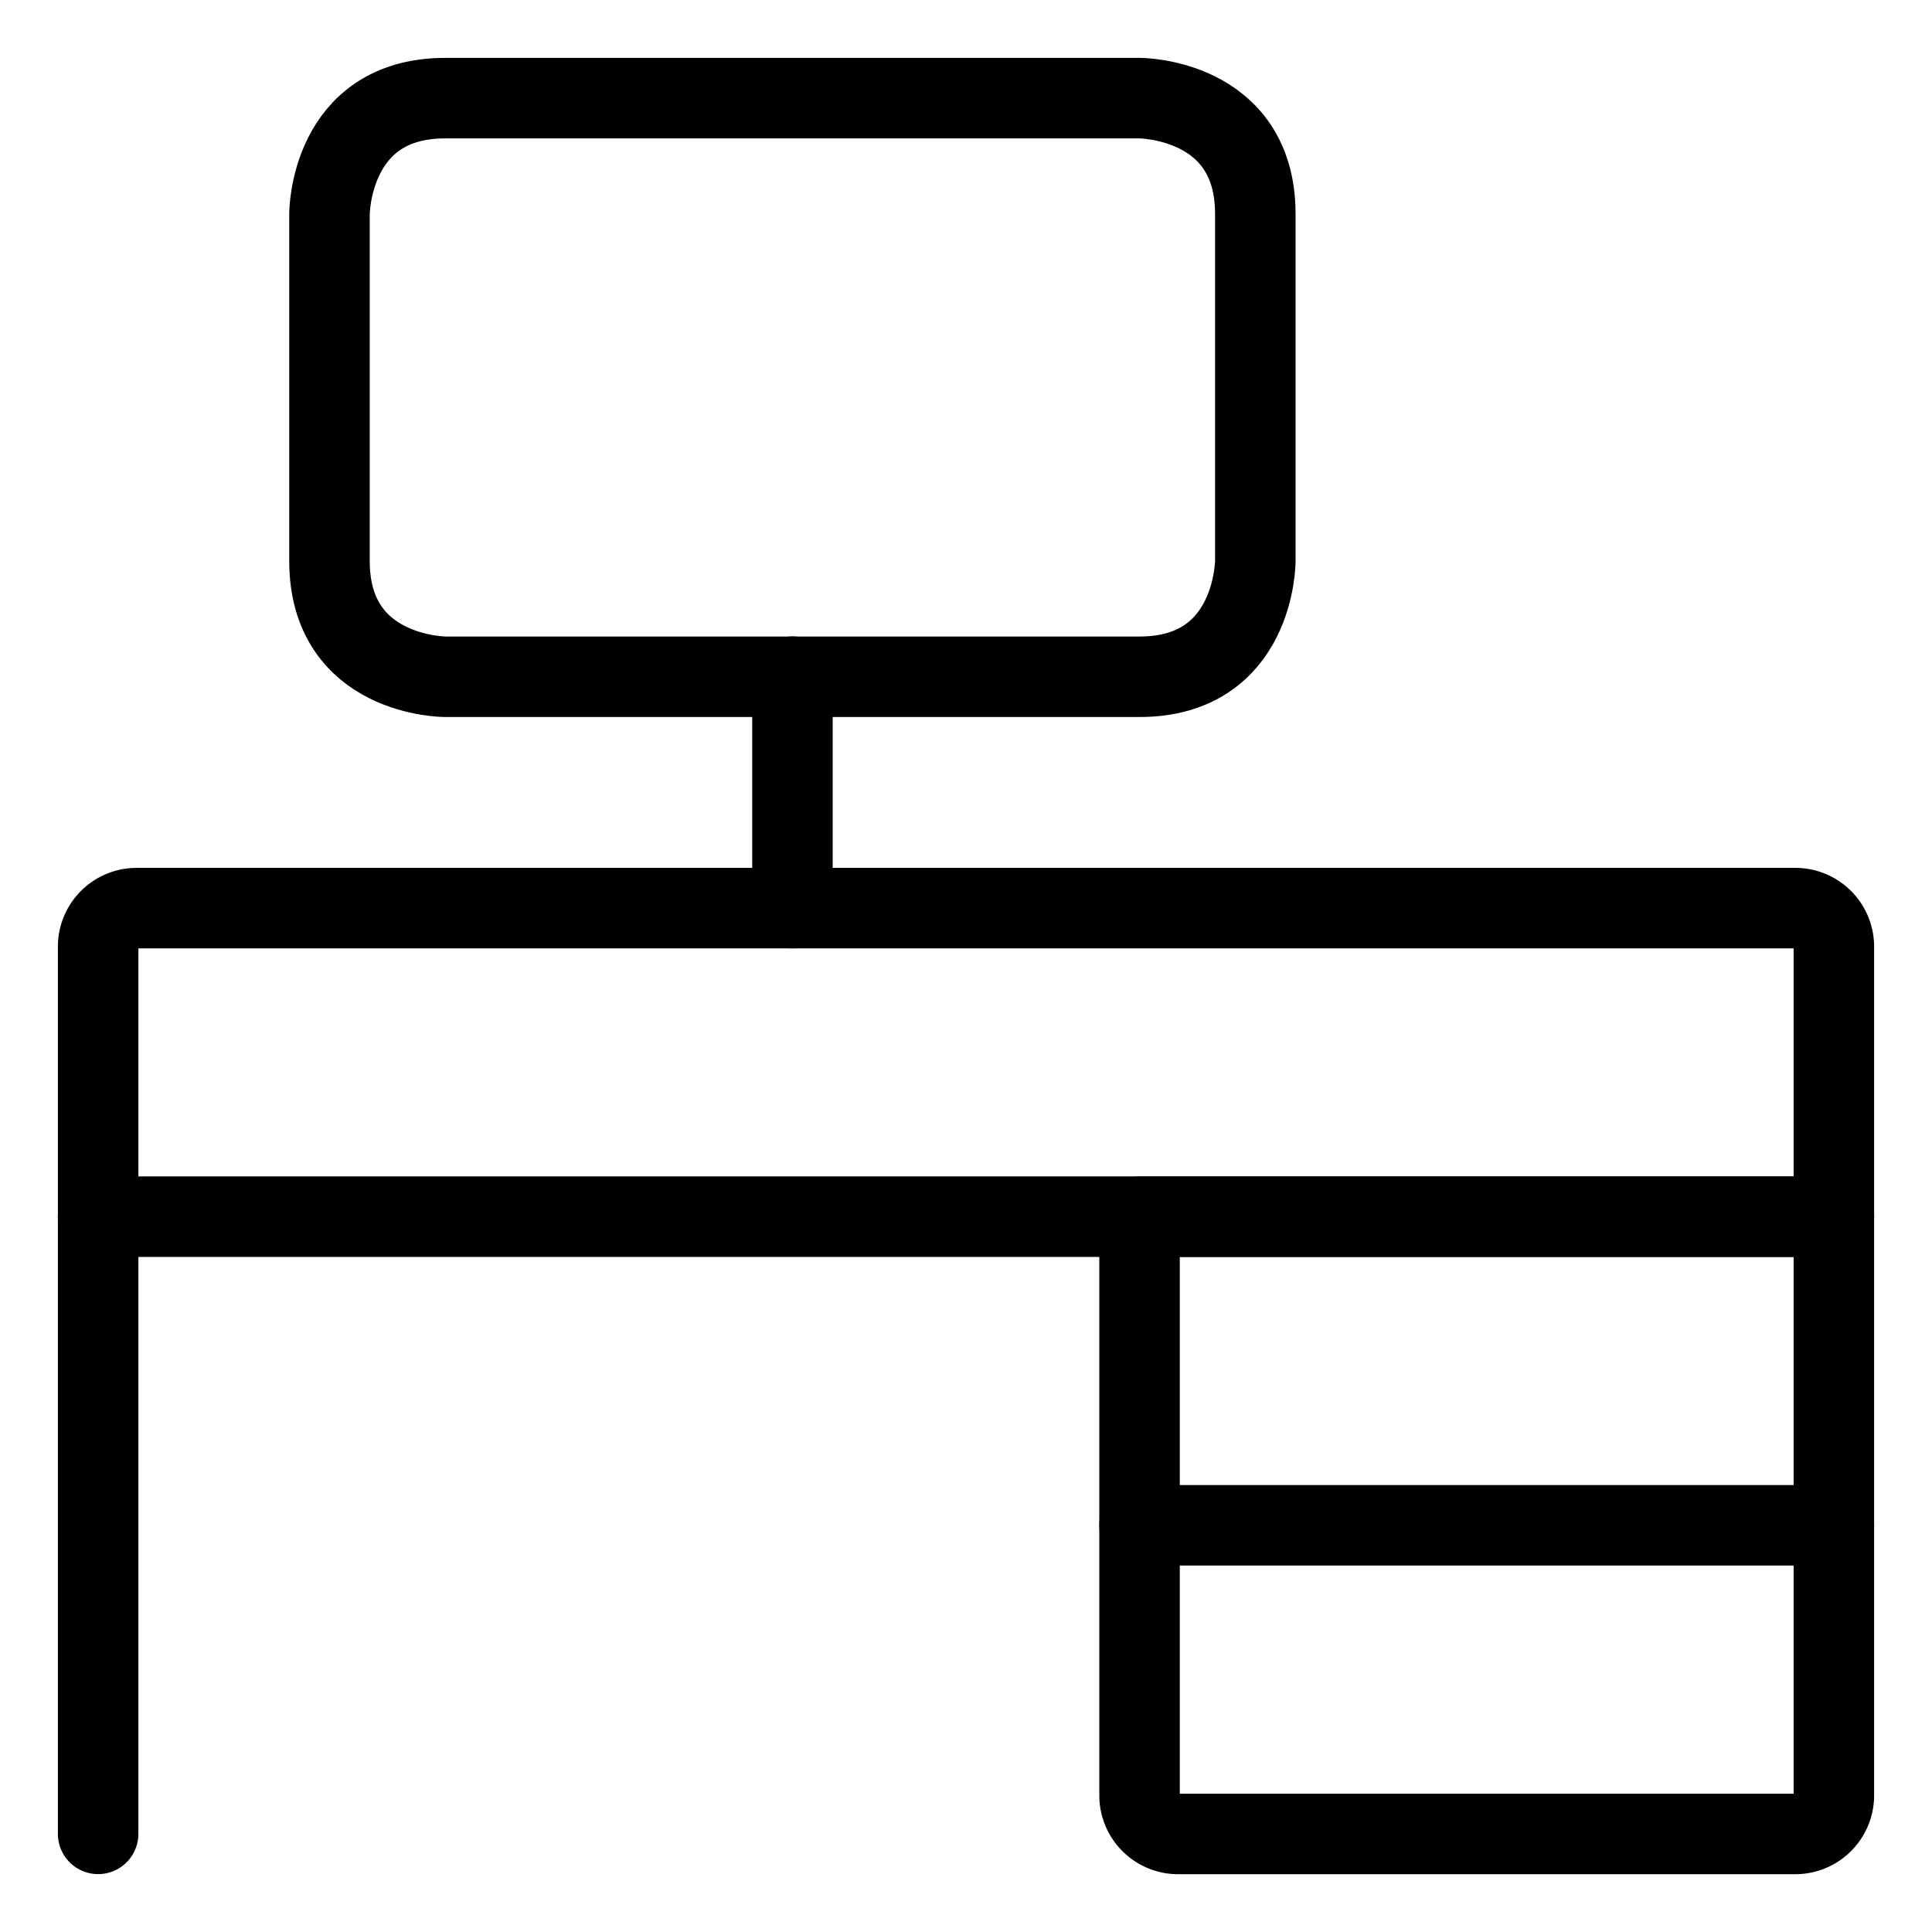
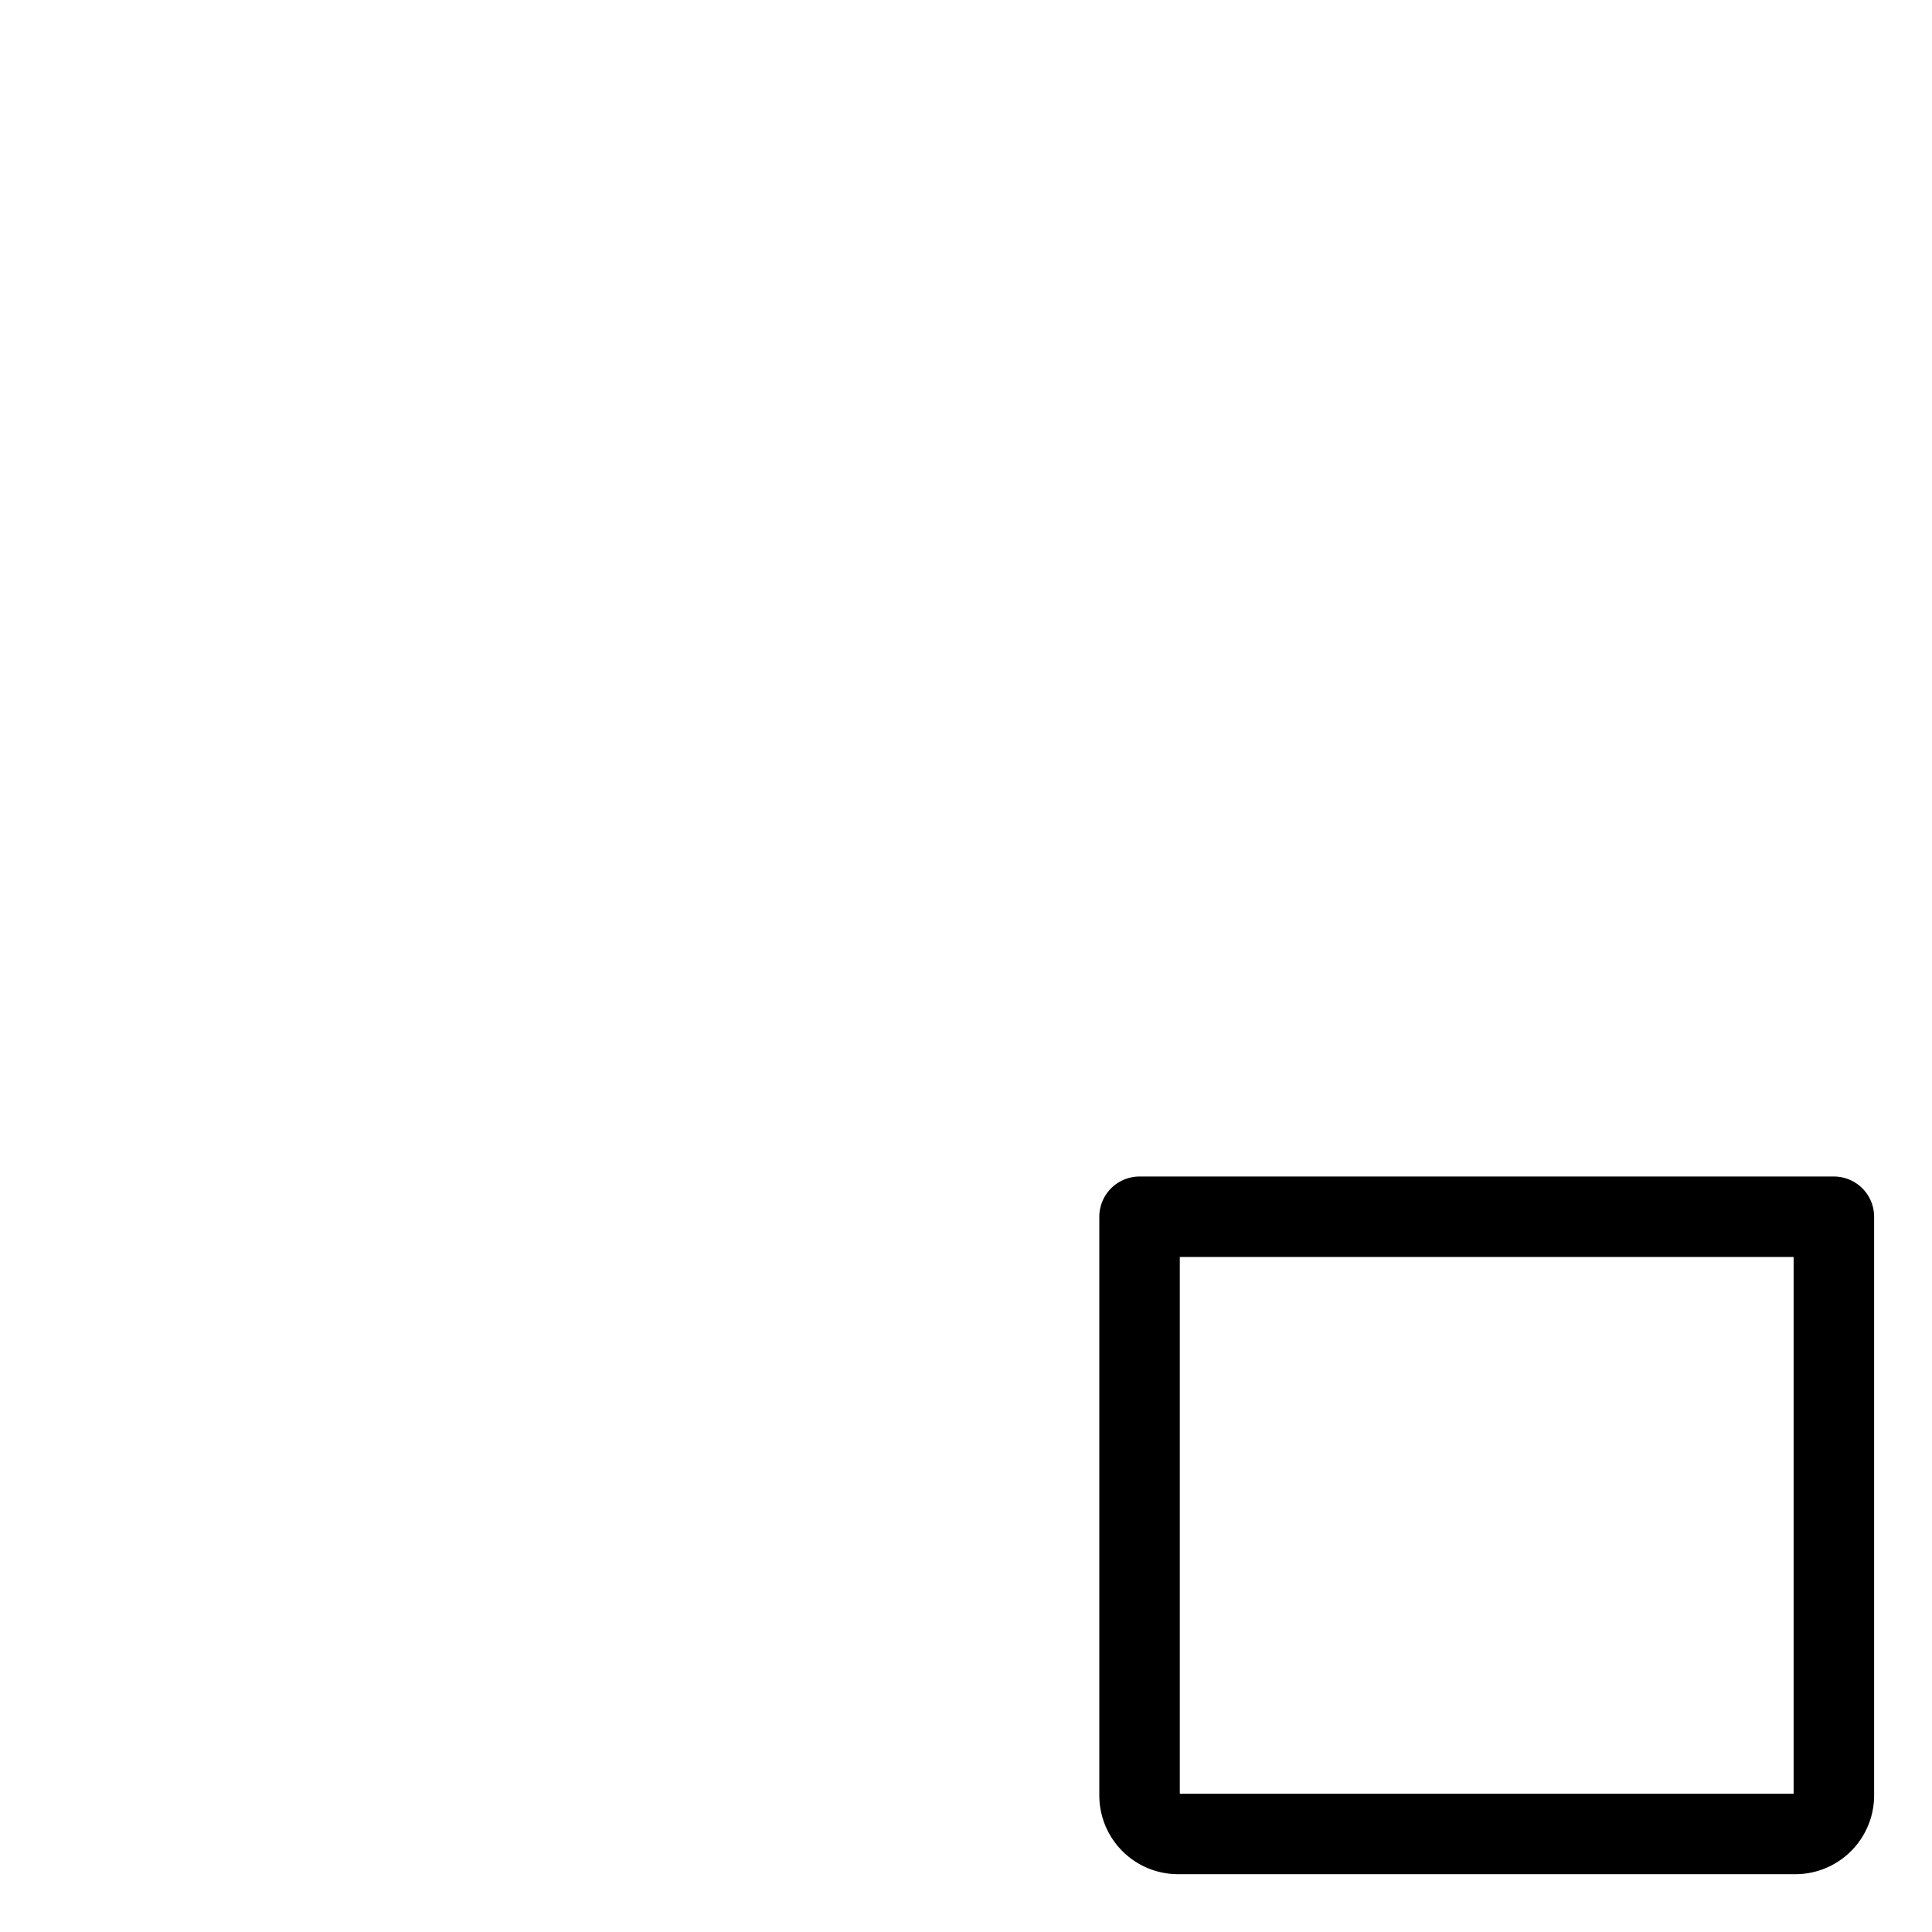
<svg xmlns="http://www.w3.org/2000/svg" viewBox="-0.5 -0.5 24 24" id="Office-Desk-2--Streamline-Ultimate">
  <desc>
    Office Desk 2 Streamline Icon: https://streamlinehq.com
  </desc>
  <g>
-     <path d="m0.719 22.281 0 -7.667" fill="none" stroke="#000000" stroke-linecap="round" stroke-linejoin="round" stroke-width="1" />
    <path d="M13.656 14.615h8.625l0 0v7.188a0.479 0.479 0 0 1 -0.479 0.479h-7.667a0.479 0.479 0 0 1 -0.479 -0.479v-7.188l0 0Z" fill="none" stroke="#000000" stroke-linecap="round" stroke-linejoin="round" stroke-width="1" />
-     <path d="M1.198 10.781h20.604a0.479 0.479 0 0 1 0.479 0.479v3.354l0 0H0.719l0 0v-3.354a0.479 0.479 0 0 1 0.479 -0.479Z" fill="none" stroke="#000000" stroke-linecap="round" stroke-linejoin="round" stroke-width="1" />
-     <path d="m13.656 18.448 8.625 0" fill="none" stroke="#000000" stroke-linecap="round" stroke-linejoin="round" stroke-width="1" />
-     <path d="M5.031 0.719h8.625s1.438 0 1.438 1.438v4.312s0 1.438 -1.438 1.438h-8.625s-1.438 0 -1.438 -1.438v-4.312s0 -1.438 1.438 -1.438" fill="none" stroke="#000000" stroke-linecap="round" stroke-linejoin="round" stroke-width="1" />
-     <path d="m9.344 7.906 0 2.875" fill="none" stroke="#000000" stroke-linecap="round" stroke-linejoin="round" stroke-width="1" />
  </g>
</svg>